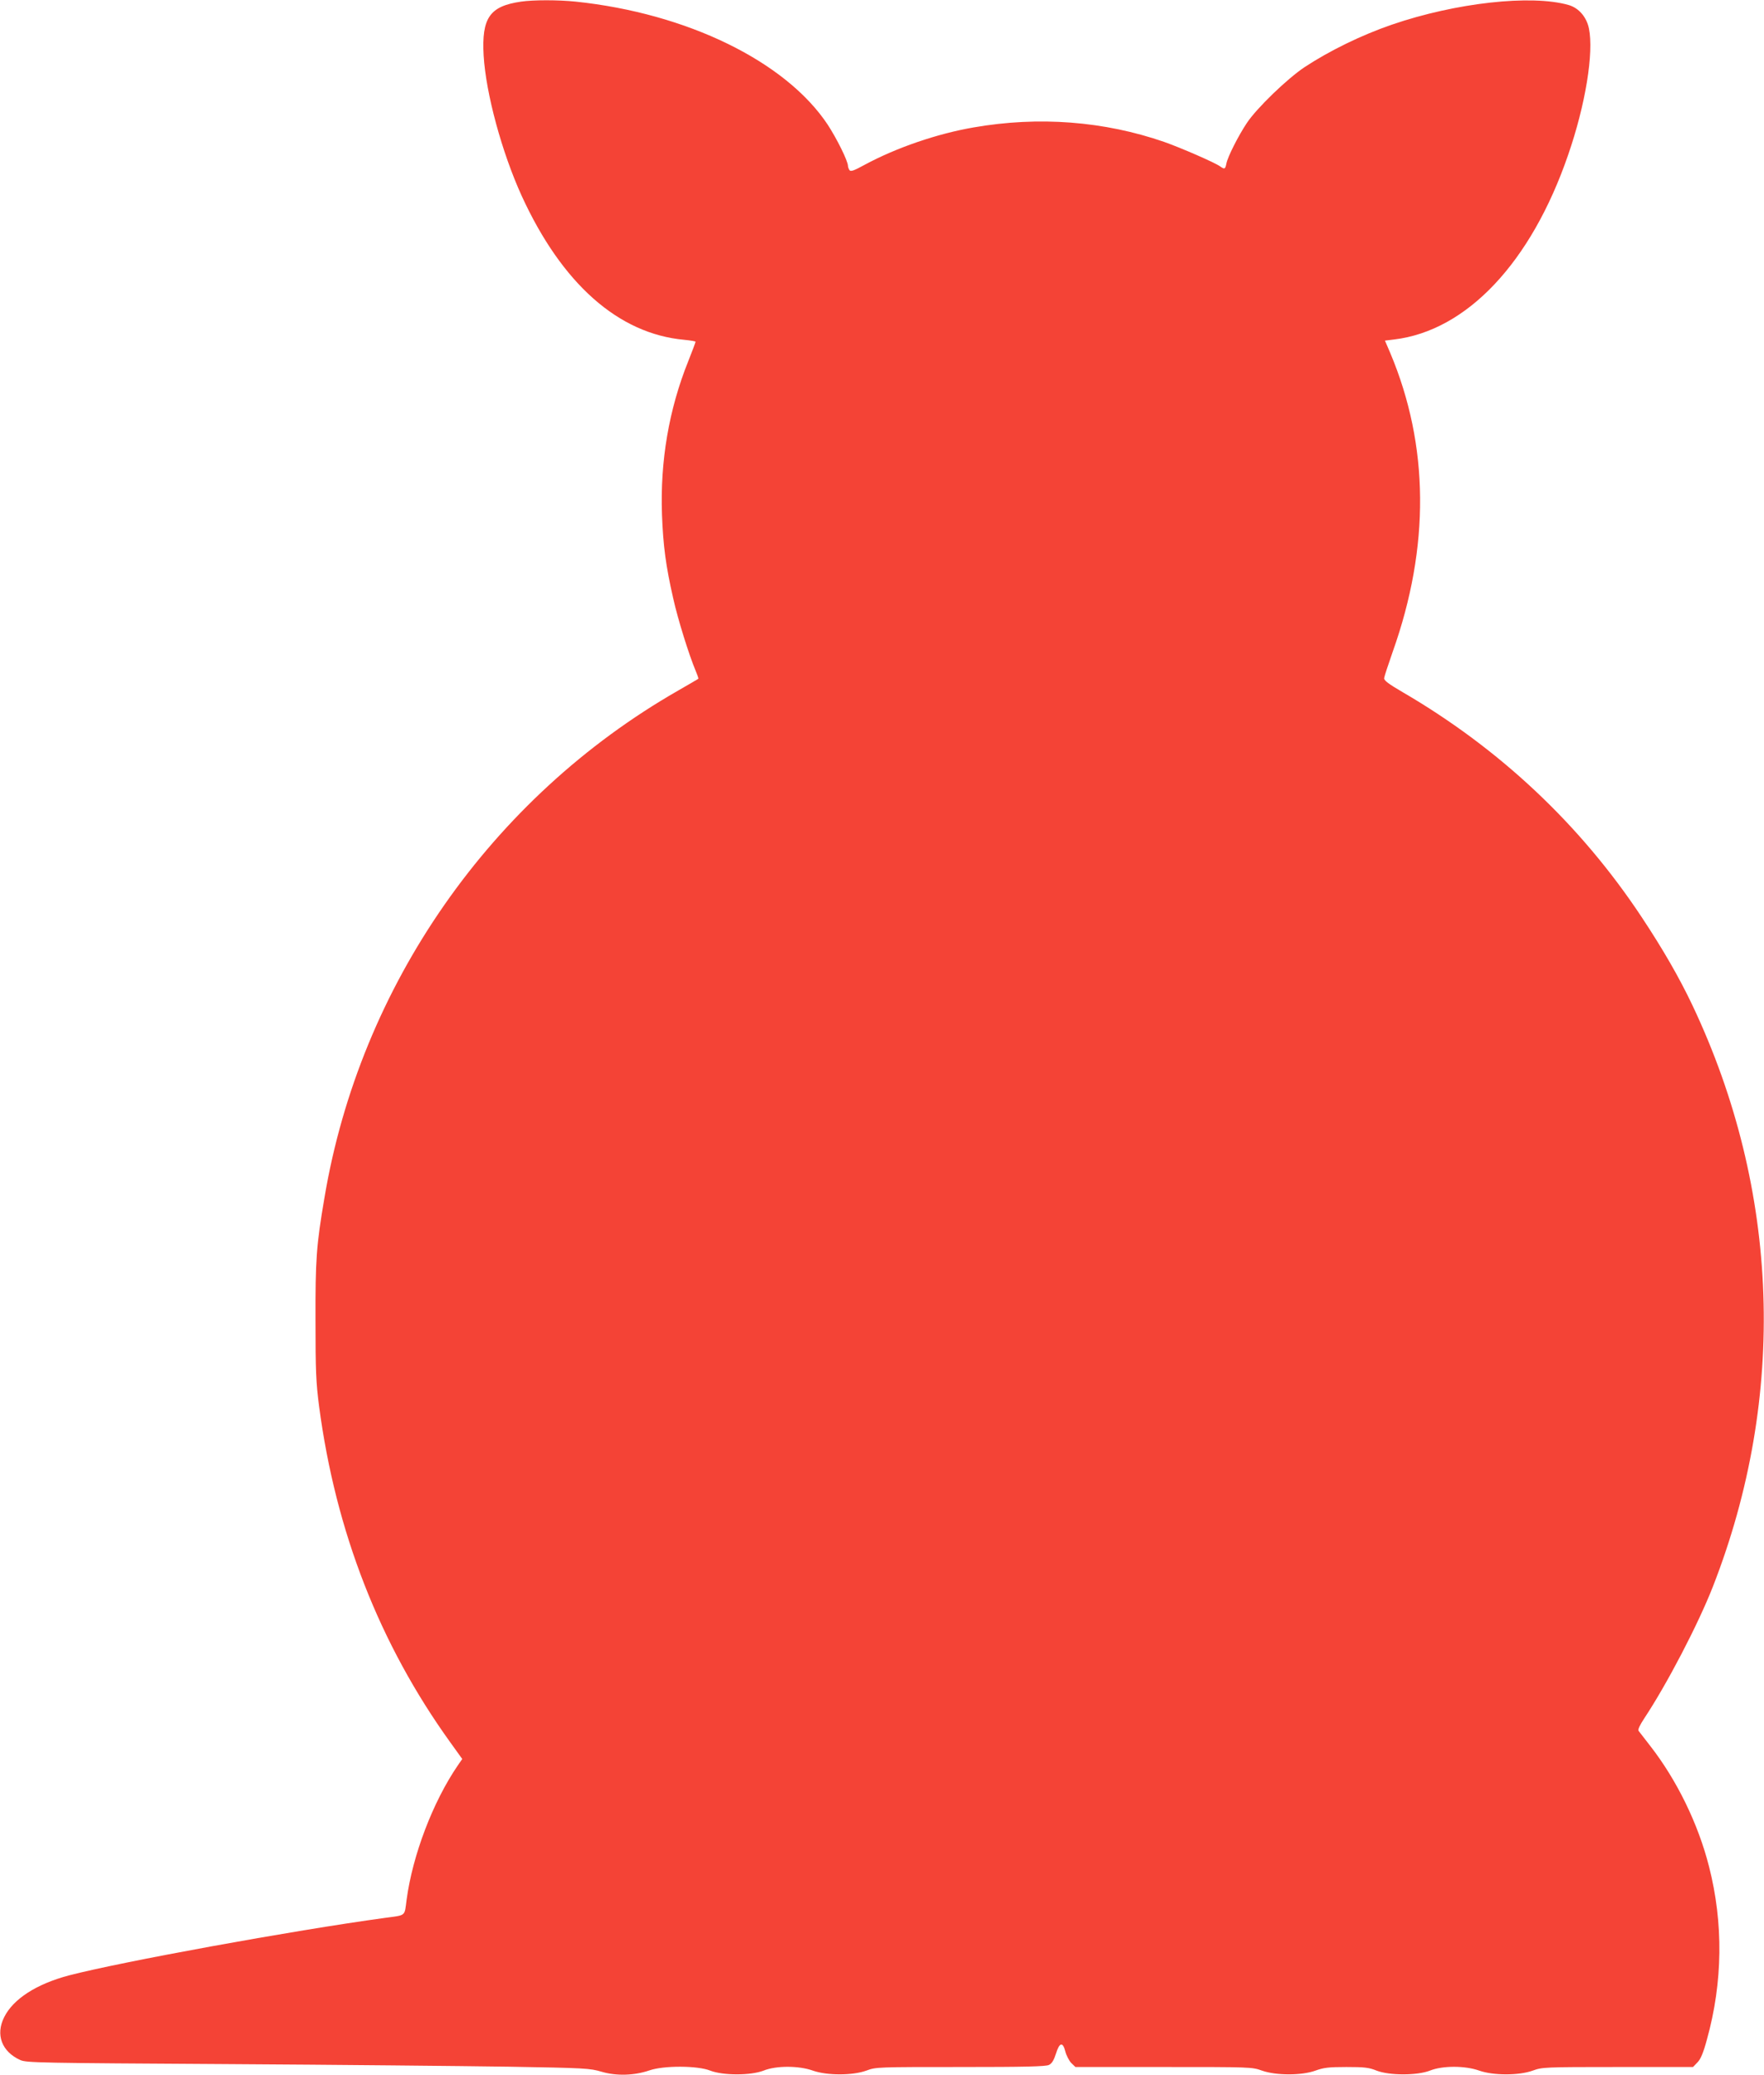
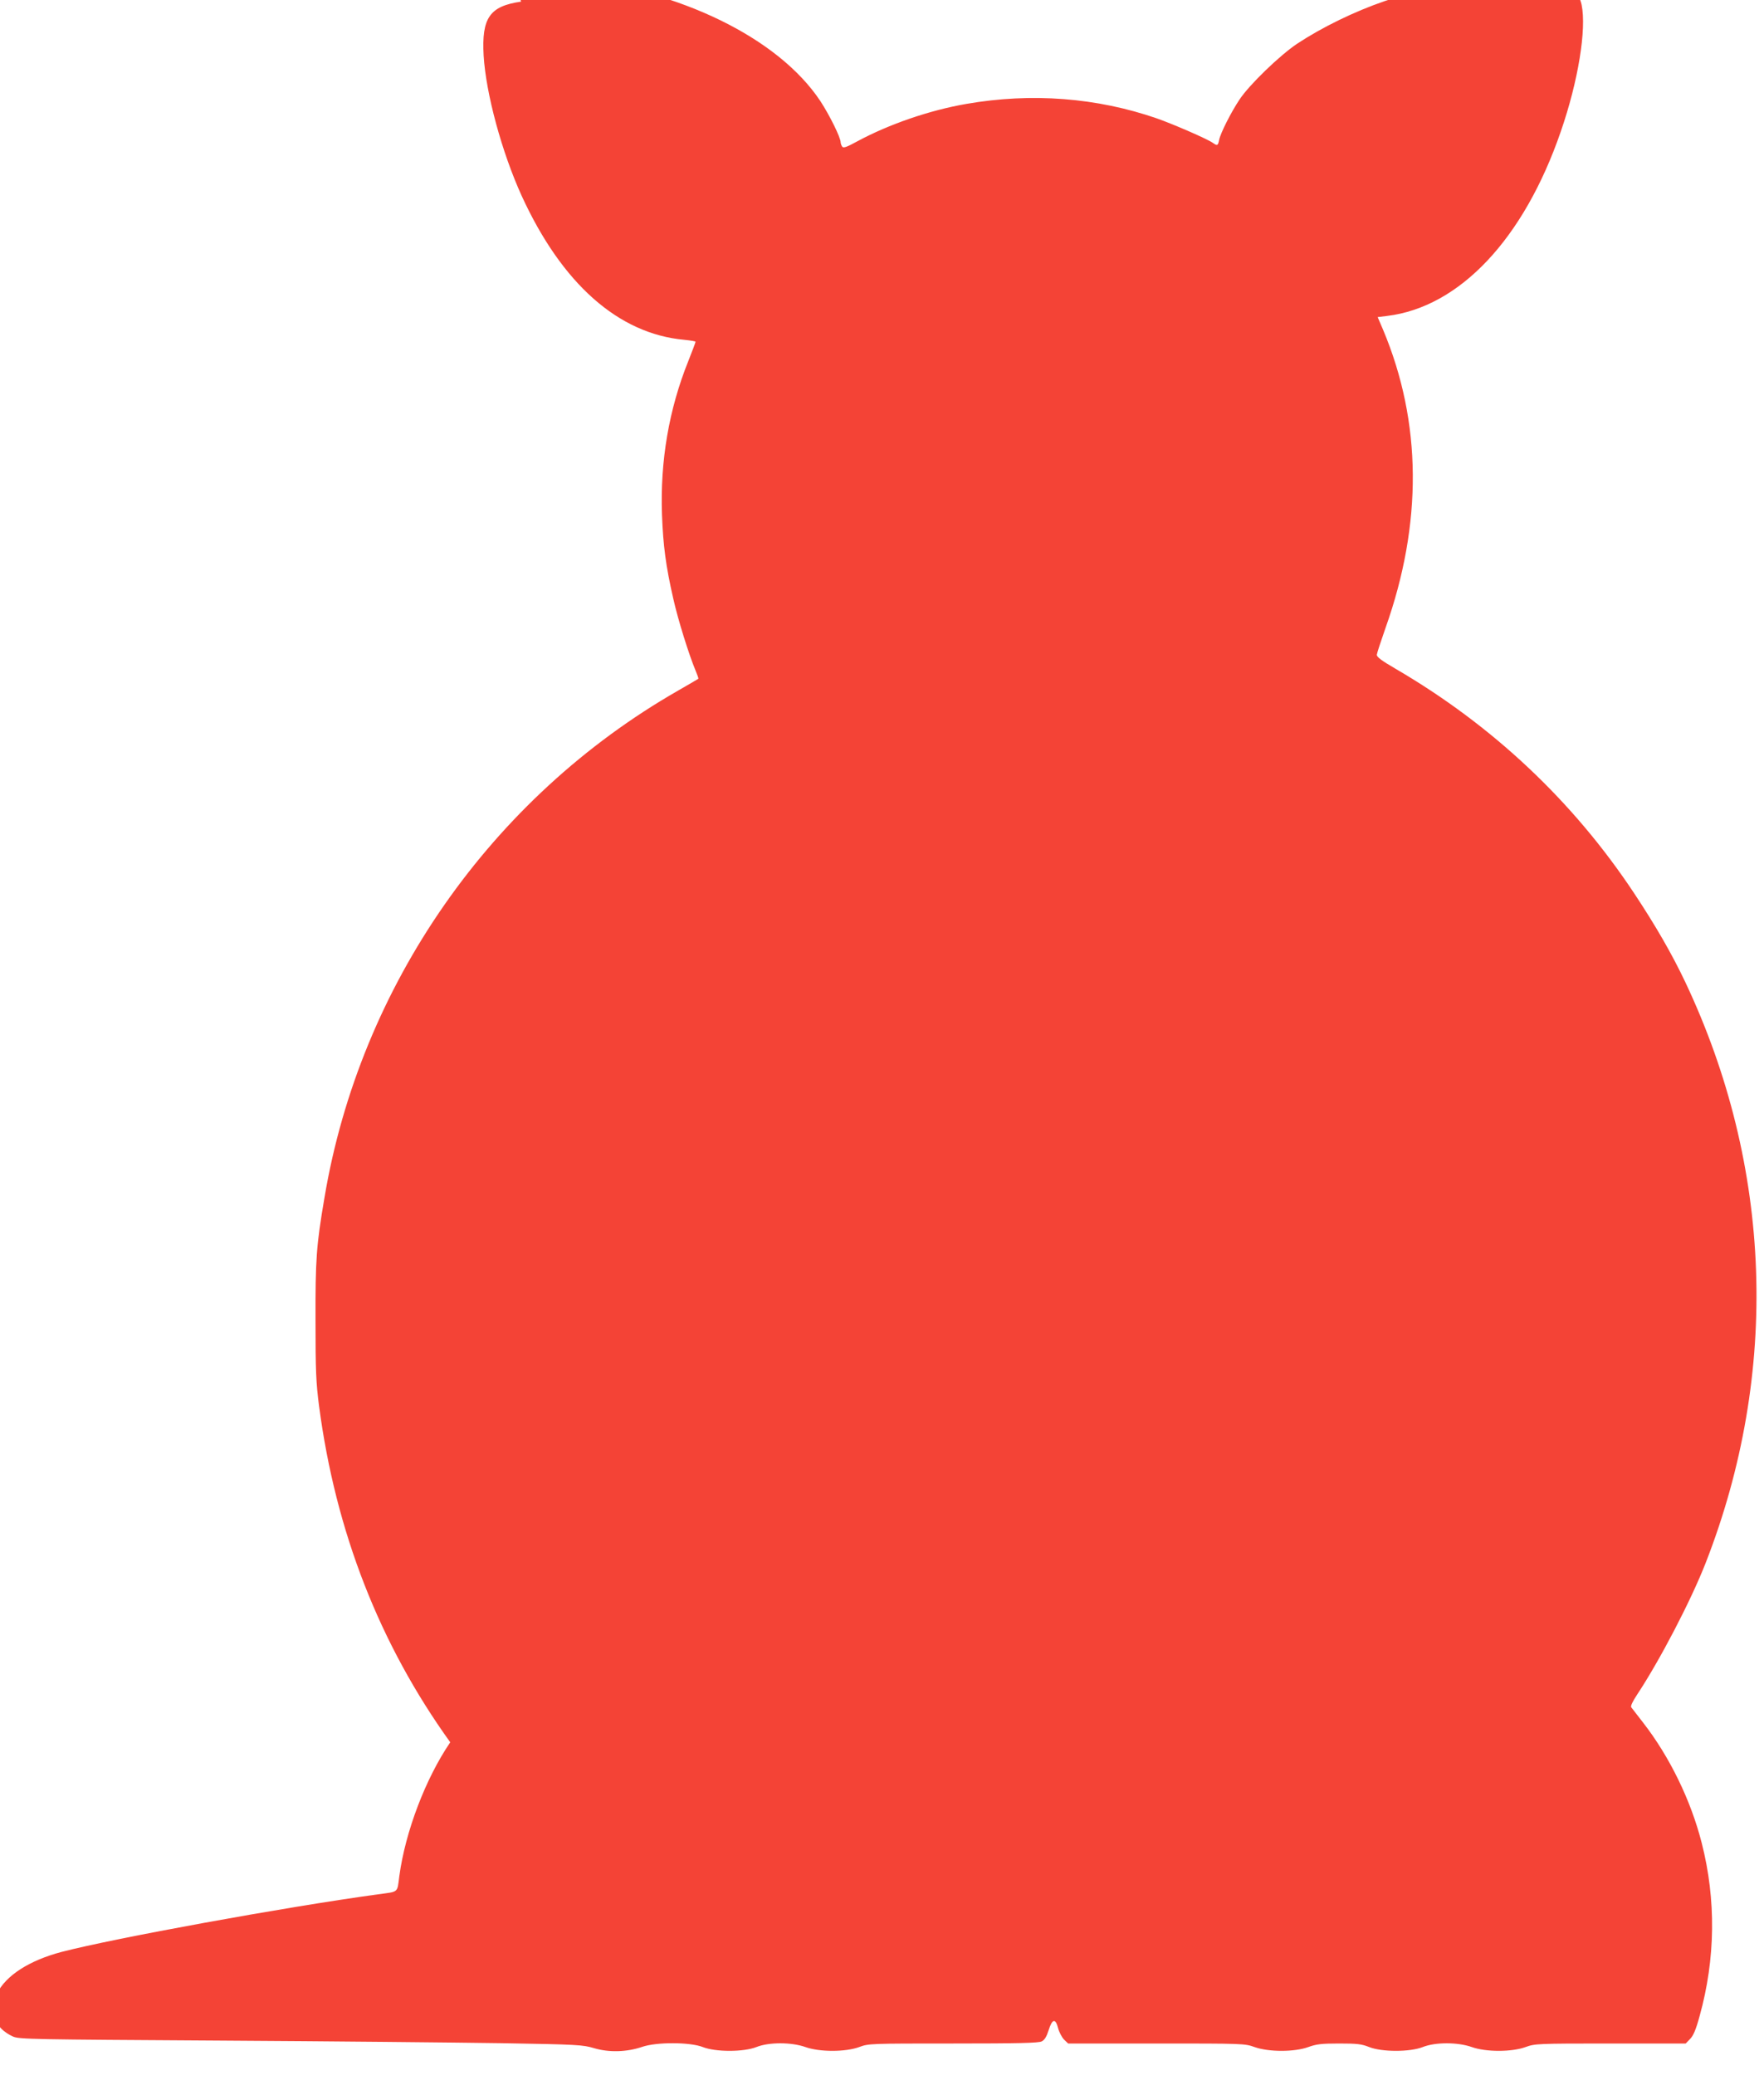
<svg xmlns="http://www.w3.org/2000/svg" version="1.0" width="1088pt" height="1280pt" viewBox="0 0 1088 1280" preserveAspectRatio="xMidYMid meet">
  <g transform="translate(0,1280) scale(0.1,-0.1)" fill="#f44336" stroke="none">
-     <path d="M3214 12790 c-194 -28 -244 -100 -231 -333 14 -234 112 -596 235 -866 248 -541 596 -850 1002 -887 39 -4 70 -9 70 -12 0 -4 -20 -57 -45 -120 -119 -296 -174 -616 -162 -947 7 -191 24 -318 69 -515 29 -131 98 -351 138 -446 11 -26 19 -49 17 -51 -2 -2 -59 -35 -125 -73 -1154 -661 -1962 -1820 -2181 -3129 -50 -293 -56 -380 -55 -756 0 -313 3 -382 22 -529 102 -773 373 -1467 809 -2073 l74 -103 -29 -42 c-152 -223 -277 -551 -314 -825 -14 -106 -1 -95 -133 -113 -577 -79 -1627 -271 -1950 -355 -200 -53 -343 -145 -399 -257 -55 -109 -15 -213 99 -265 38 -17 116 -18 1275 -25 679 -4 1460 -12 1735 -16 476 -8 504 -10 575 -31 91 -27 201 -24 295 8 89 31 297 30 375 -1 79 -31 251 -31 330 0 77 31 216 31 303 0 87 -31 246 -31 331 0 58 22 70 22 580 22 398 0 527 3 546 13 18 9 30 29 43 70 22 70 42 74 58 12 6 -24 23 -56 36 -70 l26 -25 544 0 c535 0 545 0 606 -22 87 -31 246 -31 331 0 50 18 80 22 190 22 111 0 139 -3 186 -22 79 -31 251 -31 330 0 77 31 216 31 303 0 87 -31 246 -31 331 0 58 21 72 22 523 22 l465 0 27 28 c20 20 36 57 59 142 98 353 102 717 13 1066 -67 264 -198 533 -363 745 -35 45 -67 87 -72 93 -5 7 8 35 35 76 140 211 333 581 424 814 458 1173 413 2445 -126 3584 -81 171 -183 348 -315 547 -377 569 -875 1037 -1472 1385 -86 50 -117 73 -115 87 1 10 25 83 53 163 230 647 225 1271 -15 1842 l-33 77 57 7 c448 54 845 475 1073 1139 107 309 159 630 128 780 -15 71 -63 126 -125 144 -230 66 -697 14 -1090 -121 -187 -64 -387 -162 -540 -263 -106 -71 -294 -252 -355 -344 -52 -78 -118 -208 -126 -250 -7 -35 -11 -37 -39 -17 -36 25 -239 113 -343 150 -372 129 -775 160 -1177 90 -226 -39 -476 -125 -671 -230 -69 -38 -88 -44 -95 -33 -5 8 -9 19 -9 25 0 31 -69 169 -125 255 -259 390 -867 687 -1555 759 -108 11 -260 11 -336 0z" />
+     <path d="M3214 12790 c-194 -28 -244 -100 -231 -333 14 -234 112 -596 235 -866 248 -541 596 -850 1002 -887 39 -4 70 -9 70 -12 0 -4 -20 -57 -45 -120 -119 -296 -174 -616 -162 -947 7 -191 24 -318 69 -515 29 -131 98 -351 138 -446 11 -26 19 -49 17 -51 -2 -2 -59 -35 -125 -73 -1154 -661 -1962 -1820 -2181 -3129 -50 -293 -56 -380 -55 -756 0 -313 3 -382 22 -529 102 -773 373 -1467 809 -2073 c-152 -223 -277 -551 -314 -825 -14 -106 -1 -95 -133 -113 -577 -79 -1627 -271 -1950 -355 -200 -53 -343 -145 -399 -257 -55 -109 -15 -213 99 -265 38 -17 116 -18 1275 -25 679 -4 1460 -12 1735 -16 476 -8 504 -10 575 -31 91 -27 201 -24 295 8 89 31 297 30 375 -1 79 -31 251 -31 330 0 77 31 216 31 303 0 87 -31 246 -31 331 0 58 22 70 22 580 22 398 0 527 3 546 13 18 9 30 29 43 70 22 70 42 74 58 12 6 -24 23 -56 36 -70 l26 -25 544 0 c535 0 545 0 606 -22 87 -31 246 -31 331 0 50 18 80 22 190 22 111 0 139 -3 186 -22 79 -31 251 -31 330 0 77 31 216 31 303 0 87 -31 246 -31 331 0 58 21 72 22 523 22 l465 0 27 28 c20 20 36 57 59 142 98 353 102 717 13 1066 -67 264 -198 533 -363 745 -35 45 -67 87 -72 93 -5 7 8 35 35 76 140 211 333 581 424 814 458 1173 413 2445 -126 3584 -81 171 -183 348 -315 547 -377 569 -875 1037 -1472 1385 -86 50 -117 73 -115 87 1 10 25 83 53 163 230 647 225 1271 -15 1842 l-33 77 57 7 c448 54 845 475 1073 1139 107 309 159 630 128 780 -15 71 -63 126 -125 144 -230 66 -697 14 -1090 -121 -187 -64 -387 -162 -540 -263 -106 -71 -294 -252 -355 -344 -52 -78 -118 -208 -126 -250 -7 -35 -11 -37 -39 -17 -36 25 -239 113 -343 150 -372 129 -775 160 -1177 90 -226 -39 -476 -125 -671 -230 -69 -38 -88 -44 -95 -33 -5 8 -9 19 -9 25 0 31 -69 169 -125 255 -259 390 -867 687 -1555 759 -108 11 -260 11 -336 0z" />
  </g>
</svg>